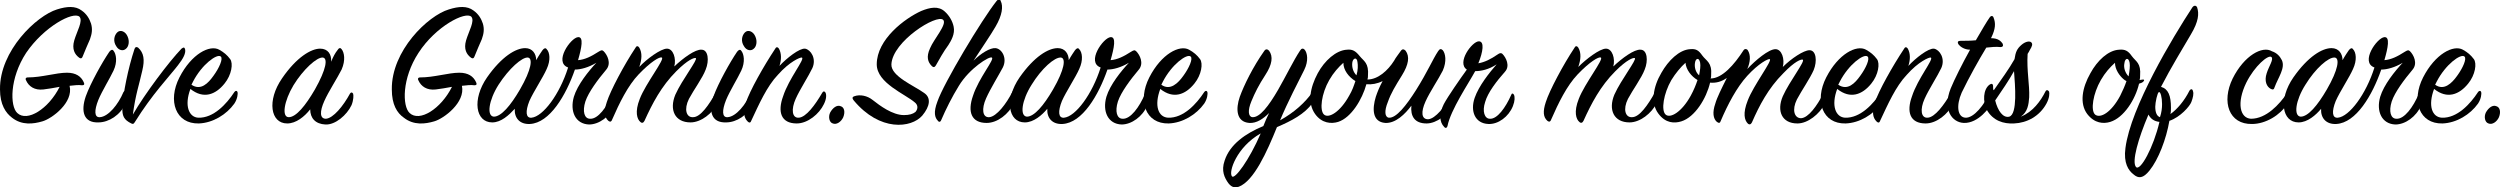
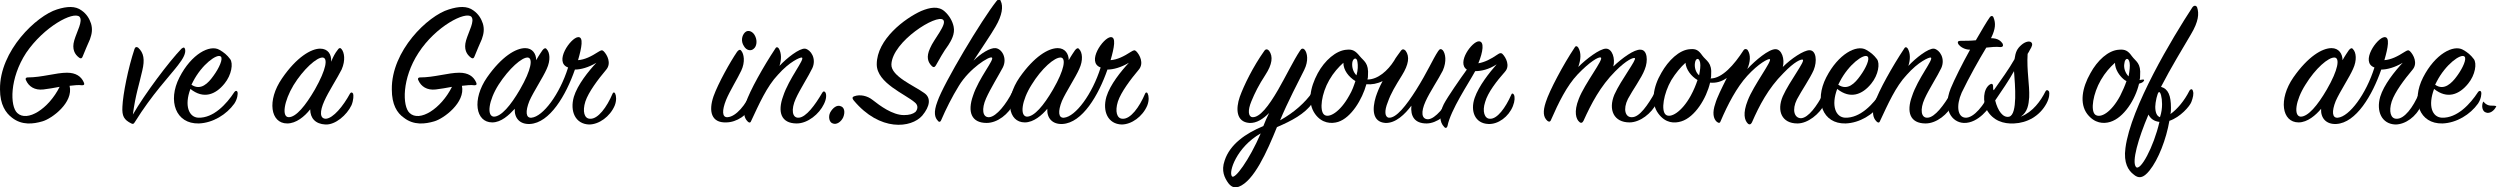
<svg xmlns="http://www.w3.org/2000/svg" version="1.1" id="圖層_1" x="0px" y="0px" viewBox="0 0 477.9 35.8" style="enable-background:new 0 0 477.9 35.8;" xml:space="preserve">
  <g>
    <path d="M8.1,23.2c-1.7,0.5-3.9,0.8-5.8-0.7C1.1,21.6,0,20,0,17.1C-0.1,9.7,7,3,10.9,1.8c1.9-0.6,3.5-0.7,4.7,0.2   c1,0.7,1.5,1.6,1.8,2.5c0.3,1,0.2,1.9-0.2,3c-0.4,0.9-1,2.3-1.4,3.3c-0.1,0.3-0.3,0.5-0.7,0.2c-0.8-0.6-1.4-1.6-0.9-3.3   c0.5-1.7,1.7-3.7,1-4.5C14,2.1,8.4,5.1,5,10.1c-3.2,4.9-3.1,10.2-1.7,11.5c1.9,1.8,6-0.8,8.1-5c-1.1,0.2-2.2,0.4-3.1,0.5   c-1.7,0.2-2.8-0.6-3.3-1.7c-0.2-0.3-0.1-0.6,0.3-0.6c2.7,0,5.4-0.9,7.5-0.9c1.7,0,2.7,0.7,3.2,1.8c0.2,0.4,0.1,0.6-0.3,0.6   c-0.7-0.1-1.5,0-2.4,0.1C14.1,19.6,9.9,22.7,8.1,23.2z" />
-     <path d="M16.4,18.4c0.9-2.5,3.2-6.6,4.5-8.5c0.3-0.4,0.6-0.5,0.8-0.2c0.5,0.6,0.8,2.1,0,3.8c-0.7,1.5-2.2,3.9-2.9,5.6   c-0.8,2-0.8,3.4,0.3,3.3c1.6-0.1,3.5-2.4,4.5-4.8c0.2-0.3,0.4-0.3,0.6,0c0.3,0.6,0.2,1.3-0.2,2.2c-1,2.2-3.2,3.6-5.2,3.6   C16,23.5,15.4,21.3,16.4,18.4z M24.1,9.3c-0.5,0.5-1.4,0.4-1.9-0.5c-0.6-0.9-0.4-2,0.2-2.6c0.6-0.6,1.6-0.2,2,0.8   C24.8,7.9,24.6,8.9,24.1,9.3z" />
    <path d="M34.7,9.3C35.1,9,35.3,9,35.4,9.5c0.1,0.7-0.3,1.6-1.4,3c-1.7,2.2-4.9,5.5-8.2,10.8c-0.2,0.3-0.3,0.5-0.7,0.3   c-1.4-0.7-1.8-1.4-1.7-3.2c0.1-2.4,1.1-7.4,2.3-11c0.1-0.4,0.4-0.5,0.7-0.3c1.1,1,1.3,2.3,0.8,4.4c-0.6,2.7-1.3,4.6-1.8,8.4   C27.7,17.9,32.3,11.8,34.7,9.3z" />
    <path d="M37.9,22.5c2.9,0.1,5.4-2.6,6.9-4.9c0.2-0.3,0.5-0.3,0.6,0c0.1,0.3,0,1.3-0.6,2.2c-1.5,2.1-4.1,3.7-6.8,3.8   c-4.4,0.1-6-4.3-3.7-8.8c2.3-4.5,5.8-6.3,7.6-5.3c0.9,0.5,1.5,1,2.1,1.8c0.6,0.8,0.3,3-1.1,4.7c-1.7,2.1-4,3-6.5,1   C35.2,20.2,36.1,22.4,37.9,22.5z M40.8,14.5c1.1-1.5,1.9-3.3,1.4-3.7c-0.7-0.6-3.6,1.5-5.3,4.8c-0.1,0.2-0.2,0.4-0.3,0.6   C38.4,17.4,39.8,15.9,40.8,14.5z" />
    <path d="M64.5,9.6c0.3-0.5,0.6-0.5,0.8-0.2c0.5,0.6,0.8,2.1,0,3.9c-0.8,1.6-2.5,4.2-3.3,6c-0.9,2-0.9,3.4,0.3,3.4   c1.4-0.1,3.3-2.4,4.6-4.8c0.2-0.3,0.4-0.3,0.6,0c0.1,0.3,0.1,1.2-0.3,2.2c-0.9,1.9-3.1,3.8-5,3.7c-1.9-0.1-2.9-1.2-2.9-2.9   c-1.1,1.4-2.7,2.7-4.4,2.7c-3.2,0-3.9-4.4-1-8.6c2.8-4.1,5.6-5.7,7.3-5.7c1.5,0,2.2,1.1,2.1,2.5C63.7,10.8,64.1,10.1,64.5,9.6z    M61.7,11c-1.1-0.1-3.7,2.2-5.6,5.3c-1.8,3-2.3,6.1-0.9,6.1c1.4,0,3.2-2.2,5-5.3C62.4,13.2,62.7,11.1,61.7,11z" />
    <path d="M83,23.2c-1.7,0.5-3.9,0.8-5.8-0.7c-1.3-0.9-2.3-2.5-2.3-5.4C74.8,9.7,81.8,3,85.8,1.8c1.9-0.6,3.5-0.7,4.7,0.2   c1,0.7,1.5,1.6,1.8,2.5c0.3,1,0.2,1.9-0.2,3c-0.4,0.9-1,2.3-1.4,3.3c-0.1,0.3-0.3,0.5-0.7,0.2c-0.8-0.6-1.4-1.6-0.9-3.3   c0.5-1.7,1.7-3.7,1-4.5c-1.1-1.1-6.8,1.8-10.1,6.9c-3.2,4.9-3.1,10.2-1.7,11.5c1.9,1.8,6-0.8,8.1-5c-1.1,0.2-2.2,0.4-3.1,0.5   c-1.7,0.2-2.8-0.6-3.3-1.7c-0.2-0.3-0.1-0.6,0.3-0.6c2.7,0,5.4-0.9,7.5-0.9c1.7,0,2.7,0.7,3.2,1.8c0.2,0.4,0.1,0.6-0.3,0.6   c-0.7-0.1-1.5,0-2.4,0.1C89,19.6,84.8,22.7,83,23.2z" />
    <path d="M94.1,23.4c-3.2,0-3.9-4.4-1-8.6c2.8-4,5.5-5.6,7.3-5.6c1.4,0,2.1,1.1,2.1,2.3c0.5-0.9,1-1.6,1.2-1.9   c0.3-0.4,0.6-0.5,0.8-0.2c0.6,0.6,0.8,2.1,0,3.8c-0.7,1.6-2.5,4.3-3.3,6.1c-0.8,2-0.7,3.3,0.4,3.2c2.2-0.2,5.4-4.5,7-9.6   c-2.8-1,0.5-5.7,1.9-5.8c1.1-0.1,0.7,2,0,4.4c1.3-0.1,2.5-0.7,3.9-1.6c0.5-0.3,0.7-0.4,1-0.1c0.7,0.7,1.5,2.3,0.5,3.5   c-1.6,1.9-3.4,4.3-4,6.1c-0.6,1.9-0.2,3.3,0.9,3.3c1.5,0.1,3.2-2.2,4.3-4.8c0.1-0.3,0.4-0.3,0.5,0c0.2,0.4,0.3,1.3-0.1,2.3   c-0.9,2.1-3,3.6-4.9,3.6c-2.6-0.1-3.7-2.5-2.9-5.3c0.7-2.3,2.8-4.9,4.3-6.5c-1.5,0.9-3,1.3-4.1,1.3c-1.7,4.9-4.8,10.2-8.6,10.4   c-1.9,0.1-3-1.1-2.9-2.9C97.3,22,95.8,23.4,94.1,23.4z M95.3,16.2c-1.9,3-2.3,6-0.9,6.1c1.4,0,3.2-2.1,5-5.2c2.2-3.8,2.5-6,1.5-6.1   C99.8,10.9,97.3,13.1,95.3,16.2z" />
-     <path d="M127.5,9.3c1.2,0,1.8,1.9,1.4,3.4c1.7-1.6,4-3.3,5.2-3.2c1.3,0,1.5,2.1,0.8,3.8c-0.6,1.6-2.3,3.9-3.2,5.6   c-1,2-0.5,3.6,0.8,3.5c1.4,0,3-2.3,4.4-4.8c0.2-0.3,0.5-0.3,0.6-0.1c0.2,0.2,0.1,1.4-0.3,2.2c-1,2-3.2,3.7-5.2,3.7   c-3,0-4.1-2.4-2.9-5.3c1.3-2.9,4.4-6.8,3.9-7c-0.3-0.1-1.5,0.3-3.7,2.5c-2.9,2.9-4.6,6.2-6.1,9.5c-0.2,0.4-0.5,0.5-0.8,0.2   c-0.6-0.5-1.1-1.9-0.1-4.4c1.1-2.9,4.9-7.7,4.2-7.9c-0.4-0.2-2.1,0.8-4.4,3.2c-2.1,2.2-3.7,5.5-5.1,8.7c-0.1,0.3-0.3,0.5-0.7,0.2   c-0.8-0.7-0.9-1.8-0.3-3.6c0.7-2.2,3.3-7.1,5.5-10.4c0.2-0.4,0.5-0.3,0.7,0c0.6,1,0.5,2.3,0,3.7C123.6,11.3,126.3,9.3,127.5,9.3z" />
    <path d="M136.4,18.4c0.9-2.5,3.2-6.6,4.5-8.5c0.3-0.4,0.6-0.5,0.8-0.2c0.5,0.6,0.8,2.1,0,3.8c-0.7,1.5-2.2,3.9-2.9,5.6   c-0.8,2-0.8,3.4,0.3,3.3c1.6-0.1,3.5-2.4,4.5-4.8c0.2-0.3,0.4-0.3,0.6,0c0.3,0.6,0.2,1.3-0.2,2.2c-1,2.2-3.2,3.6-5.2,3.6   C136,23.5,135.4,21.3,136.4,18.4z M144.1,9.3c-0.5,0.5-1.4,0.4-1.9-0.5c-0.6-0.9-0.4-2,0.2-2.6c0.6-0.6,1.6-0.2,2,0.8   C144.8,7.9,144.6,8.9,144.1,9.3z" />
    <path d="M153.9,9.3c1.1,0.2,2.2,1.9,1.4,3.7c-0.7,1.5-2.4,4.1-3.2,5.9c-0.9,2-0.7,3.7,0.6,3.6c1.4-0.1,3.1-2.4,4.5-4.8   c0.2-0.3,0.4-0.3,0.6,0c0.2,0.4,0.2,1.2-0.3,2.2c-0.9,1.9-3.1,3.7-5.2,3.7c-3,0-3.7-2.2-2.6-5.2c1.1-3.4,4.2-7.1,3.6-7.4   c-0.3-0.1-2.4,0.8-4.6,3.3c-2.1,2.2-3.6,5.6-5.1,8.8c-0.1,0.3-0.3,0.5-0.7,0.1c-0.7-0.7-0.9-1.8-0.3-3.6c0.7-2.2,3.4-7,5.6-10.3   c0.2-0.4,0.5-0.3,0.7,0c0.5,0.9,0.5,2.1,0.1,3.3C150.4,11.1,152.8,9.2,153.9,9.3z" />
    <path d="M160.7,20.3c0.7,0.2,0.9,1.1,0.5,2.1c-0.4,0.9-1.3,1.5-2,1.2c-0.7-0.2-0.9-1.3-0.5-2.1C159.2,20.6,160,20,160.7,20.3z" />
    <path d="M166.8,19.1c1.4,1.1,3.8,2.9,6,2.9c1,0,1.7-0.2,2.2-0.6c0.6-0.7,0.4-1.4-0.1-1.8c-1.8-1.6-7.3-3.7-7.3-7.3   c0-4.8,5.4-8.8,8.5-10.2c1.7-0.7,3.3-1,4.5,0.1c0.9,0.8,1.5,1.9,1.7,2.9c0.3,1.4-0.5,2.7-1,3.5c-0.9,1.2-1.9,3-2.4,3.9   c-0.2,0.3-0.4,0.5-0.8,0.1c-0.7-0.7-1.1-1.7-0.3-3.4c0.7-1.7,3.3-4.6,2.5-5.4c-1.2-1.2-9.7,4.1-9.9,8.5c-0.1,2.3,4.4,4.1,6.3,5.5   c1.3,0.9,1.1,2.5-0.4,4.3c-2.1,2.4-8.1,3.1-13.1-2.9c-0.4-0.5-0.2-0.7,0.1-0.8C164.4,18,165.8,18.3,166.8,19.1z" />
    <path d="M188.6,23.5c-2.9,0-3.7-2.1-2.6-5.2c1.1-3.4,4.2-7,3.6-7.3c-0.5-0.3-4.3,2.1-6.3,5.4c-1.3,2.1-2.5,4.5-3.4,6.6   c-0.1,0.3-0.4,0.4-0.6,0.1c-0.6-0.6-0.9-1.6-0.1-3.7c1.2-3.5,8.5-15.7,11.3-19.2c0.3-0.4,0.7-0.4,0.8,0c0.5,1,0.3,2.7-1,4.9   c-0.8,1.4-2.7,4.2-4.2,6.5c1.4-1.4,3.2-2.5,4.2-2.4c1.2,0.1,2.3,1.9,1.4,3.7c-0.8,1.5-2.4,4.1-3.2,5.9c-0.9,2-0.7,3.7,0.6,3.6   c1.4-0.1,3.3-2.6,4.4-4.8c0.1-0.3,0.5-0.3,0.6,0c0.2,0.4,0.2,1.1-0.3,2.2C192.8,21.8,190.7,23.5,188.6,23.5z" />
    <path d="M195.9,23.4c-3.2,0-3.9-4.4-1-8.6c2.8-4,5.5-5.6,7.3-5.6c1.4,0,2.1,1.1,2.1,2.3c0.5-0.9,1-1.6,1.2-1.9   c0.3-0.4,0.6-0.5,0.8-0.2c0.6,0.6,0.8,2.1,0,3.8c-0.7,1.6-2.5,4.3-3.3,6.1c-0.8,2-0.7,3.3,0.4,3.2c2.2-0.2,5.4-4.5,7-9.6   c-2.8-1,0.5-5.7,1.9-5.8c1.1-0.1,0.7,2,0,4.4c1.3-0.1,2.5-0.7,3.9-1.6c0.5-0.3,0.7-0.4,1-0.1c0.7,0.7,1.5,2.3,0.5,3.5   c-1.6,1.9-3.4,4.3-4,6.1c-0.6,1.9-0.2,3.3,0.9,3.3c1.5,0.1,3.2-2.2,4.3-4.8c0.1-0.3,0.4-0.3,0.5,0c0.2,0.4,0.3,1.3-0.1,2.3   c-0.9,2.1-3,3.6-4.9,3.6c-2.6-0.1-3.7-2.5-2.9-5.3c0.7-2.3,2.8-4.9,4.3-6.5c-1.5,0.9-3,1.3-4.1,1.3c-1.7,4.9-4.8,10.2-8.6,10.4   c-1.9,0.1-3-1.1-2.9-2.9C199.2,22,197.6,23.4,195.9,23.4z M197.2,16.2c-1.9,3-2.3,6-0.9,6.1c1.4,0,3.2-2.1,5-5.2   c2.2-3.8,2.5-6,1.5-6.1C201.6,10.9,199.1,13.1,197.2,16.2z" />
-     <path d="M223.3,22.5c2.9,0.1,5.4-2.6,6.9-4.9c0.2-0.3,0.5-0.3,0.6,0c0.1,0.3,0,1.3-0.6,2.2c-1.5,2.1-4.1,3.7-6.8,3.8   c-4.4,0.1-6-4.3-3.7-8.8c2.3-4.5,5.8-6.3,7.6-5.3c0.9,0.5,1.5,1,2.1,1.8c0.6,0.8,0.3,3-1.1,4.7c-1.7,2.1-4,3-6.5,1   C220.6,20.2,221.4,22.4,223.3,22.5z M226.2,14.5c1.1-1.5,1.9-3.3,1.4-3.7c-0.7-0.6-3.6,1.5-5.3,4.8c-0.1,0.2-0.2,0.4-0.3,0.6   C223.7,17.4,225.2,15.9,226.2,14.5z" />
    <path d="M244.1,24.3c-1.9,4.7-4.4,10.3-7.3,11.4c-0.7,0.2-1.3,0.2-2-0.7c-0.7-1-1.4-2.3-0.7-4.3c1-3.1,4-5.2,7.4-6.6   c0.3-0.8,0.7-1.7,1.1-2.5c-1.1,1.1-2.4,2-3.8,1.9c-2.5-0.2-2.6-2.7-1.8-5c0.8-2.2,2.5-5.7,4.7-8.8c0.3-0.4,0.6-0.3,0.9,0   c0.8,1.1,0.6,2.6-0.7,4.6c-1.3,2-2,3.4-2.7,5.1c-0.7,1.7-0.6,2.9,0.2,3c1.4,0.1,3.1-2.1,4.9-5.2c1.5-2.6,3-5.7,4.2-7.5   c0.3-0.5,0.6-0.5,0.9-0.2c0.5,0.6,0.8,2.1-0.1,3.9c-1,2-3.2,6.2-4.6,9.6c2.7-1.5,4.8-3.4,6.2-5.4c0.2-0.2,0.5-0.3,0.6,0.1   c0.1,0.3,0,1.1-0.6,2C249.4,21.8,246.9,23.1,244.1,24.3z M235.5,33.7c0.5,0.7,3.3-3.1,5.5-8.2C236.4,28.1,234.8,32.9,235.5,33.7z" />
    <path d="M272.7,23.6c-2.3,0-3.1-1.4-2.9-3.4c-1.2,1.6-3,3.4-5,3.3c-2.5-0.2-2.5-2.7-1.8-5c0.3-0.9,0.7-1.9,1.3-3   c-1,0.5-2.1,0.7-3.1,0.6c-0.8,2.9-2.9,6.4-5.4,7.2c-1.3,0.4-3.1,0.3-4.4-1.5c-1.5-2.1-1-5,0.5-7.8c1.3-2.4,3.5-4.4,5.6-4.5   c1-0.1,1.6,0.2,2.4,1.2c0.8,1,1.8,1.3,1.6,3.8c0,0.2,0,0.4-0.1,0.7c2,0,3.9-1.7,5.1-3.6c0.3-0.6,0.9-1.3,1.3-1.9   c0.3-0.4,0.6-0.3,0.9,0c0.8,1.1,0.6,2.6-0.7,4.7c-1.3,2.1-2.1,3.4-2.7,5.1c-0.7,1.7-0.6,2.9,0.2,3c1.4,0.1,3.3-2.3,5.2-5.3   c2.2-3.5,3.2-5.9,4.2-7.4c0.3-0.5,0.6-0.5,0.9-0.2c0.5,0.6,0.8,2.1,0,3.9c-0.8,1.6-2.5,4.1-3.3,5.9c-0.9,2-0.8,3.4,0.5,3.4   c1.4-0.1,3.2-2.4,4.6-4.8c0.2-0.3,0.5-0.3,0.6,0c0.2,0.3,0.2,1.2-0.3,2.2C276.8,21.8,274.7,23.6,272.7,23.6z M256.8,12   c-0.9,0.8-1.9,1.9-2.7,3.3c-1.5,2.6-1.9,5.8-1,6.6c0.9,0.8,3.1-0.5,4.8-3.6c0.6-1,0.9-1.9,1.2-2.8C257.8,14.7,256.8,13.4,256.8,12z    M258.5,12c-0.1,0.9,0.2,1.8,0.8,2.4c0.3-1,0.3-1.9,0.2-2.5C259.4,10.8,258.6,11.1,258.5,12z" />
    <path d="M286.3,10.4c0.4-0.3,0.7-0.3,0.9-0.1c0.7,0.7,1.5,2.3,0.5,3.4c-1.6,1.8-3.3,4-3.8,5.8c-0.6,1.8-0.1,3.2,0.9,3.2   c1.4,0.1,3-2.1,4.1-4.6c0.1-0.3,0.3-0.3,0.5,0c0.2,0.4,0.2,1.2-0.2,2.2c-0.8,2-2.8,3.5-4.7,3.4c-2.5-0.1-3.5-2.4-2.6-5   c0.8-2.3,2.8-4.8,4.2-6.4c-1.5,1-3,1.3-4.1,1.3c-1.3,2.4-4.7,7.4-5.3,10.5c-0.1,0.3-0.3,0.5-0.6,0.2c-1-1-1-2.6-0.1-4.4   c0.8-1.5,3.1-4.8,4.4-6.6c-2-1.3,1-5.4,2.3-5.4c1.1,0,0.8,2-0.1,4.2C283.8,11.9,285,11.3,286.3,10.4z" />
    <path d="M307,9.3c1.2,0,1.8,1.9,1.4,3.4c1.7-1.6,4-3.3,5.2-3.2c1.3,0,1.5,2.1,0.8,3.8c-0.6,1.6-2.3,3.9-3.2,5.6   c-1,2-0.5,3.6,0.8,3.5c1.4,0,3-2.3,4.4-4.8c0.2-0.3,0.5-0.3,0.6-0.1c0.2,0.2,0.1,1.4-0.3,2.2c-1,2-3.2,3.7-5.2,3.7   c-3,0-4.1-2.4-2.9-5.3c1.3-2.9,4.4-6.8,3.9-7c-0.3-0.1-1.5,0.3-3.7,2.5c-2.9,2.9-4.6,6.2-6.1,9.5c-0.2,0.4-0.5,0.5-0.8,0.2   c-0.6-0.5-1.1-1.9-0.1-4.4c1.1-2.9,4.9-7.7,4.2-7.9c-0.4-0.2-2.1,0.8-4.4,3.2c-2.1,2.2-3.7,5.5-5.1,8.7c-0.1,0.3-0.3,0.5-0.7,0.2   c-0.8-0.7-0.9-1.8-0.3-3.6c0.7-2.2,3.3-7.1,5.5-10.4c0.2-0.4,0.5-0.3,0.7,0c0.6,1,0.5,2.3,0,3.7C303.2,11.3,305.8,9.3,307,9.3z" />
    <path d="M348.8,19.9c-1,1.9-3.2,3.7-5.2,3.7c-3,0-4-2.4-2.8-5.2c1.3-2.9,4.4-6.8,3.8-7c-0.3-0.1-1.5,0.3-3.7,2.6   c-2.9,2.9-4.6,6.2-6,9.4c-0.2,0.4-0.5,0.5-0.8,0.2c-0.6-0.6-1-1.9,0-4.4c1.1-2.9,4.8-7.7,4.2-7.9c-0.3-0.1-2.1,0.8-4.3,3.2   c-2,2.2-3.7,5.4-5.1,8.7c-0.1,0.3-0.3,0.4-0.7,0.1c-0.7-0.6-0.9-1.8-0.3-3.5c0.3-1.1,1.2-2.9,2.2-4.9c-1,0.7-2,1-3.2,0.9   c-0.7,3-2.9,6.6-5.5,7.4c-1.3,0.4-3,0.4-4.4-1.5c-1.5-2-1-5.1,0.6-7.8c1.3-2.3,3.4-4.4,5.5-4.5c1.1-0.1,1.6,0.2,2.3,1.2   c0.8,1.1,1.9,1.3,1.7,3.8c0,0.2,0,0.4-0.1,0.6c2.2,0,4.5-2.6,6.3-5.4c0.2-0.3,0.6-0.3,0.8,0c0.6,0.9,0.5,2.3-0.1,3.6   c1.6-1.7,4.1-3.8,5.4-3.8c1.2,0,1.8,1.9,1.4,3.4c1.6-1.6,4-3.2,5.1-3.2c1.3,0,1.5,2.1,0.8,3.8c-0.7,1.6-2.3,3.9-3.2,5.6   c-1,2-0.5,3.6,0.8,3.6c1.4-0.1,3-2.3,4.3-4.8c0.2-0.3,0.4-0.2,0.6,0C349.2,18,349.2,19.1,348.8,19.9z M322.2,12   c-0.9,0.8-1.9,2-2.7,3.3c-1.5,2.6-2,5.8-1.1,6.6c0.9,0.8,3.1-0.5,4.8-3.6c0.6-1.1,1-2.1,1.3-3C323.3,14.6,322.3,13.3,322.2,12z    M325,12c-0.2-1.1-0.9-0.9-1,0.1c-0.1,0.7,0.1,1.7,0.8,2.3C325,13.4,325.1,12.6,325,12z" />
    <path d="M352.7,22.5c2.9,0.1,5.4-2.6,6.9-4.9c0.2-0.3,0.5-0.3,0.6,0c0.1,0.3,0,1.3-0.6,2.2c-1.5,2.1-4.1,3.7-6.8,3.8   c-4.4,0.1-6-4.3-3.7-8.8c2.3-4.5,5.8-6.3,7.6-5.3c0.9,0.5,1.5,1,2.1,1.8c0.6,0.8,0.3,3-1.1,4.7c-1.7,2.1-4,3-6.5,1   C350,20.2,350.9,22.4,352.7,22.5z M355.6,14.5c1.1-1.5,1.9-3.3,1.4-3.7c-0.7-0.6-3.6,1.5-5.3,4.8c-0.1,0.2-0.2,0.4-0.3,0.6   C353.2,17.4,354.6,15.9,355.6,14.5z" />
    <path d="M369.7,9.3c1.1,0.2,2.2,1.9,1.4,3.7c-0.7,1.5-2.4,4.1-3.2,5.9c-0.9,2-0.7,3.7,0.6,3.6c1.4-0.1,3.1-2.4,4.5-4.8   c0.2-0.3,0.4-0.3,0.6,0c0.2,0.4,0.2,1.2-0.3,2.2c-0.9,1.9-3.1,3.7-5.2,3.7c-3,0-3.7-2.2-2.6-5.2c1.1-3.4,4.2-7.1,3.6-7.4   c-0.3-0.1-2.4,0.8-4.6,3.3c-2.1,2.2-3.6,5.6-5.1,8.8c-0.1,0.3-0.3,0.5-0.7,0.1c-0.7-0.7-0.9-1.8-0.3-3.6c0.7-2.2,3.4-7,5.6-10.3   c0.2-0.4,0.5-0.3,0.7,0c0.5,0.9,0.5,2.1,0.1,3.3C366.2,11.1,368.6,9.2,369.7,9.3z" />
    <path d="M374.4,8.5c-0.3-0.5-0.1-0.7,0.4-0.7c1,0,1.9,0,2.9-0.1c1.1-1.9,2.1-3.6,2.6-4.3c0.3-0.5,0.7-0.4,0.8,0   c0.4,1,0.4,2.1-0.5,3.9c1.4,0,1.9,0.6,2.2,1c0.2,0.4,0.1,0.7-0.4,0.7c-0.8-0.1-1.8,0-2.7,0.1c-1.4,2.3-3.3,5.7-4.7,8.6   c-1.1,2.5-0.8,4.7,0.7,4.8c1.6,0.1,3.6-2.4,4.8-5c0.2-0.4,0.6-0.5,0.7,0c0.2,0.6,0,1.2-0.3,2c-0.5,1-2.7,4.1-5.5,4   c-2.3-0.1-4.1-2.6-2.5-6.6c0.7-1.7,2.2-4.7,3.7-7.4C375.5,9.5,374.7,8.9,374.4,8.5z" />
    <path d="M385.1,11.3c0.2-1.4,0.5-2,1.3-2.7c0.8-0.7,1.6-0.8,1.9-0.5c0.3,0.3,0.2,0.7-0.3,1.5c-0.1,0.2-0.2,0.4-0.4,0.7   c-0.2,3.2,0.4,5.9,0.3,8.3c-0.1,1.4-0.3,2.8-1.6,3.7c2.3-0.9,3.8-3,4.7-4.8c0.2-0.4,0.5-0.3,0.7,0c0.1,0.3,0.1,1.2-0.5,2.3   c-1.3,2.4-3.7,3.7-6.2,3.8c-2,0.1-4-0.5-5.2-2.6c-0.8-1.6-0.7-3.9,0.5-4.8c0.4-0.3,0.7-0.2,0.7,0.3c0,0.3,0,0.6,0.1,0.8   C382.5,15.3,384.1,13.1,385.1,11.3z M381.4,19.2c0.5,2,1.5,3.4,2.7,3.1c1.6-0.5,1.1-6,0.9-8.7C384,15.4,382.7,17.3,381.4,19.2z" />
    <path d="M408.9,16c-0.7,3-2.9,6.5-5.5,7.3c-1.3,0.4-3,0.3-4.4-1.5c-1.5-2-1-5,0.6-7.8c1.3-2.4,3.4-4.4,5.5-4.5   c1.1-0.1,1.7,0.2,2.4,1.2c0.8,1.1,1.8,1.3,1.6,3.8c0,0.3,0,0.5-0.1,0.8c0.2,0,0.4-0.1,0.7-0.1c0.2,0,0.2,0.2,0.1,0.3   C409.6,15.8,409.2,15.9,408.9,16z M405.9,15.1c-0.7-0.6-1.6-1.8-1.6-3.1c-0.9,0.8-1.9,1.9-2.7,3.3c-1.5,2.6-2,5.8-1.1,6.6   c1,0.8,3.1-0.4,4.8-3.6c0.5-1,0.9-1.9,1.2-2.8C406.3,15.4,406.1,15.3,405.9,15.1z M407.1,12c-0.2-1.1-0.9-0.9-1,0.1   c-0.2,0.9,0.2,1.9,0.8,2.5C407.1,13.5,407.2,12.6,407.1,12z" />
    <path d="M415,20.6c0,0.4,0,0.8-0.1,1.2c1.3-0.9,2.7-2.6,3.6-4.4c0.2-0.4,0.6-0.5,0.7,0c0.2,0.5,0,1.3-0.3,2.1   c-0.3,0.8-2.1,2.9-4.2,3.6c-0.6,3.5-2.1,7.4-3.8,9.5c-1.2,1.5-2.1,1.6-3.1,0.7c-0.9-0.7-1.9-2.1-1.5-5c1-7.8,9-21.1,12.8-26.9   c0.3-0.4,0.7-0.4,0.9,0c0.4,1.2,0.3,2.7-1.2,5.2c-1.4,2.4-3.8,6.3-5.7,10C414.5,17,415,18.3,415,20.6z M408.3,31.9   c0.8,1,3.4-3.8,4.5-8.6c-1-0.1-1.7-0.6-2.1-1.4C408.7,26.6,407.5,30.9,408.3,31.9z M413.3,19.9c0-1.3-0.3-2.4-0.6-2.3   c-0.3,0.1-0.7,2-0.7,2.8c0,1.1,0.3,1.8,0.9,2C413.2,21.5,413.3,20.7,413.3,19.9z" />
-     <path d="M436.2,11.5c0.7,1.5-0.7,3.3-1.4,5.2c-0.1,0.4-0.3,0.5-0.7,0.3c-0.8-0.4-1.3-1.5-0.8-3c0.4-1.3,1.4-2.7,0.9-3.1   c-0.6-0.5-3.2,1.7-4.8,4.9c-1.9,3.9-1.2,6.8,0.9,6.9c2.9,0,5.4-2.7,6.9-4.9c0.2-0.3,0.5-0.3,0.6,0c0.1,0.3,0,1.1-0.6,2.1   c-1.3,2.1-4.1,3.8-6.7,3.8c-4.4,0.1-5.9-4.2-3.7-8.7c2.2-4.4,5.7-6.3,7.5-5.2C435.2,10.1,435.8,10.7,436.2,11.5z" />
    <path d="M439.4,23.4c-3.2,0-3.9-4.4-1-8.6c2.8-4,5.5-5.6,7.3-5.6c1.4,0,2.1,1.1,2.1,2.3c0.5-0.9,1-1.6,1.2-1.9   c0.3-0.4,0.6-0.5,0.8-0.2c0.6,0.6,0.8,2.1,0,3.8c-0.7,1.6-2.5,4.3-3.3,6.1c-0.8,2-0.7,3.3,0.4,3.2c2.2-0.2,5.4-4.5,7-9.6   c-2.8-1,0.5-5.7,1.9-5.8c1.1-0.1,0.7,2,0,4.4c1.3-0.1,2.5-0.7,3.9-1.6c0.5-0.3,0.7-0.4,1-0.1c0.7,0.7,1.5,2.3,0.5,3.5   c-1.6,1.9-3.4,4.3-4,6.1c-0.6,1.9-0.2,3.3,0.9,3.3c1.5,0.1,3.2-2.2,4.3-4.8c0.1-0.3,0.4-0.3,0.5,0c0.2,0.4,0.3,1.3-0.1,2.3   c-0.9,2.1-3,3.6-4.9,3.6c-2.6-0.1-3.7-2.5-2.9-5.3c0.7-2.3,2.8-4.9,4.3-6.5c-1.5,0.9-3,1.3-4.1,1.3c-1.7,4.9-4.8,10.2-8.6,10.4   c-1.9,0.1-3-1.1-2.9-2.9C442.7,22,441.1,23.4,439.4,23.4z M440.7,16.2c-1.9,3-2.3,6-0.9,6.1c1.4,0,3.2-2.1,5-5.2   c2.2-3.8,2.5-6,1.5-6.1C445.1,10.9,442.6,13.1,440.7,16.2z" />
    <path d="M466.8,22.5c2.9,0.1,5.4-2.6,6.9-4.9c0.2-0.3,0.5-0.3,0.6,0c0.1,0.3,0,1.3-0.6,2.2c-1.5,2.1-4.1,3.7-6.8,3.8   c-4.4,0.1-6-4.3-3.7-8.8c2.3-4.5,5.8-6.3,7.6-5.3c0.9,0.5,1.5,1,2.1,1.8c0.6,0.8,0.3,3-1.1,4.7c-1.7,2.1-4,3-6.5,1   C464.1,20.2,464.9,22.4,466.8,22.5z M469.7,14.5c1.1-1.5,1.9-3.3,1.4-3.7c-0.7-0.6-3.6,1.5-5.3,4.8c-0.1,0.2-0.2,0.4-0.3,0.6   C467.2,17.4,468.7,15.9,469.7,14.5z" />
-     <path d="M477.2,20.3c0.7,0.2,0.9,1.1,0.5,2.1c-0.4,0.9-1.3,1.5-2,1.2c-0.7-0.2-0.9-1.3-0.5-2.1C475.7,20.6,476.5,20,477.2,20.3z" />
+     <path d="M477.2,20.3c-0.4,0.9-1.3,1.5-2,1.2c-0.7-0.2-0.9-1.3-0.5-2.1C475.7,20.6,476.5,20,477.2,20.3z" />
  </g>
</svg>